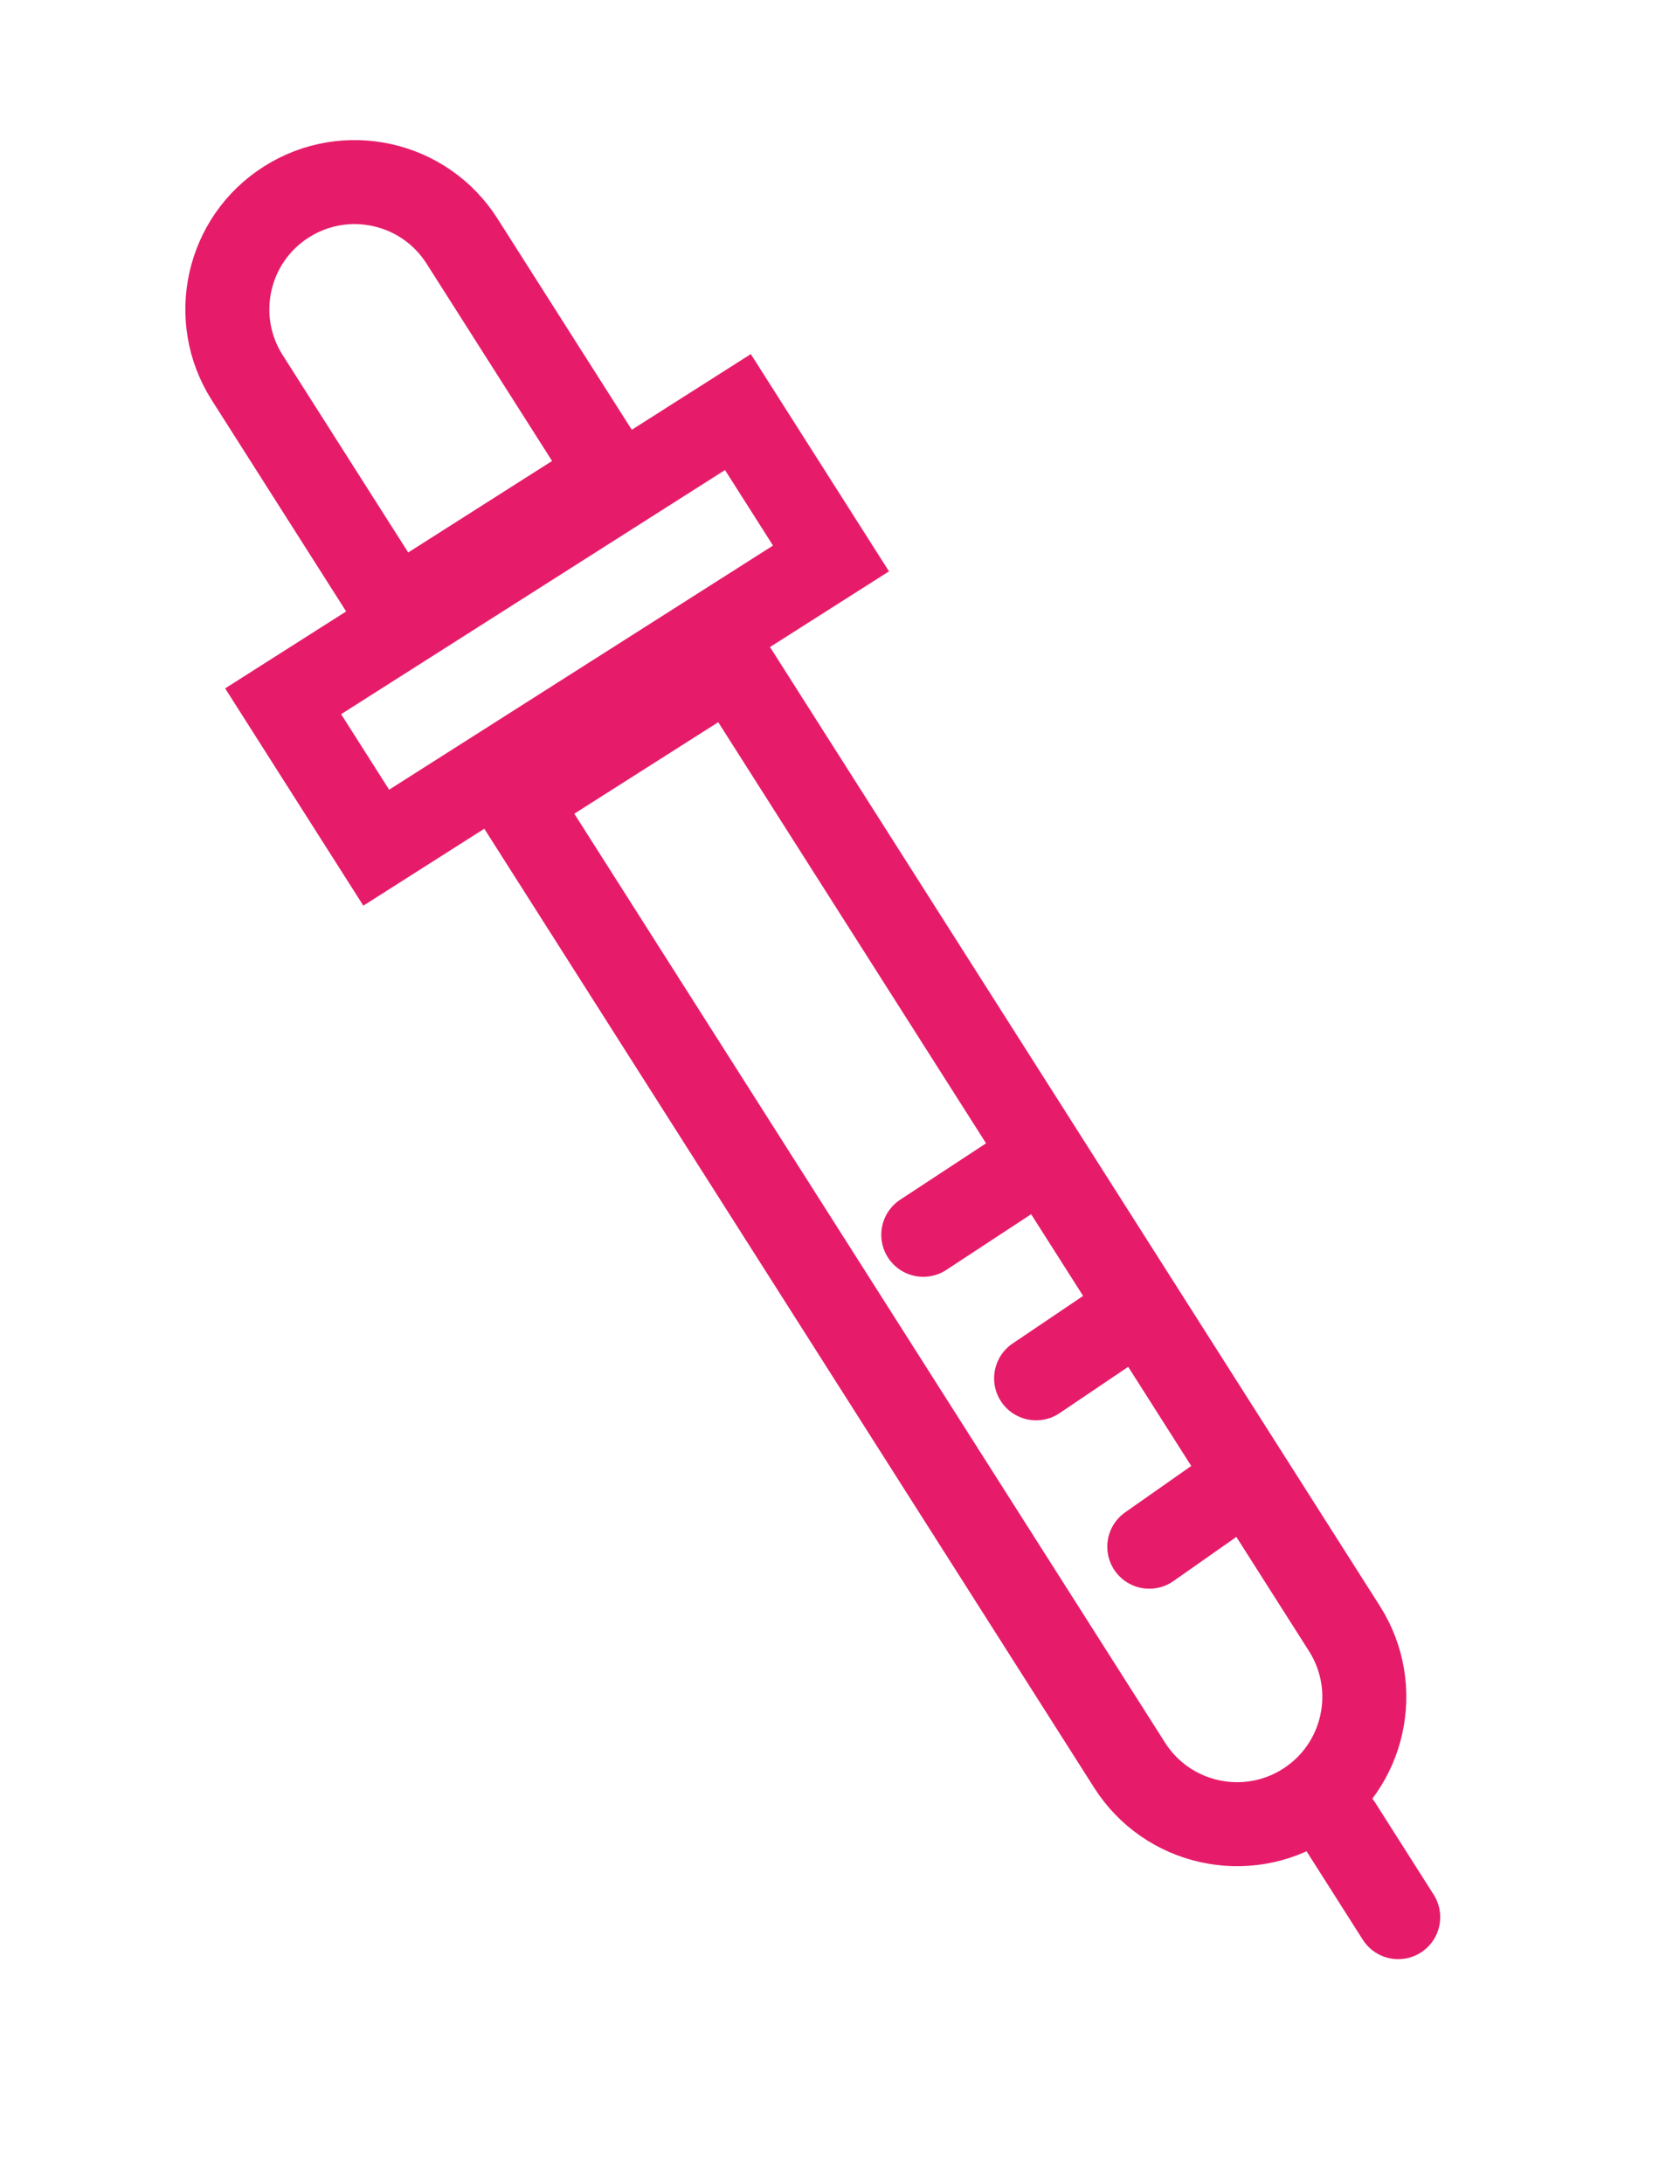
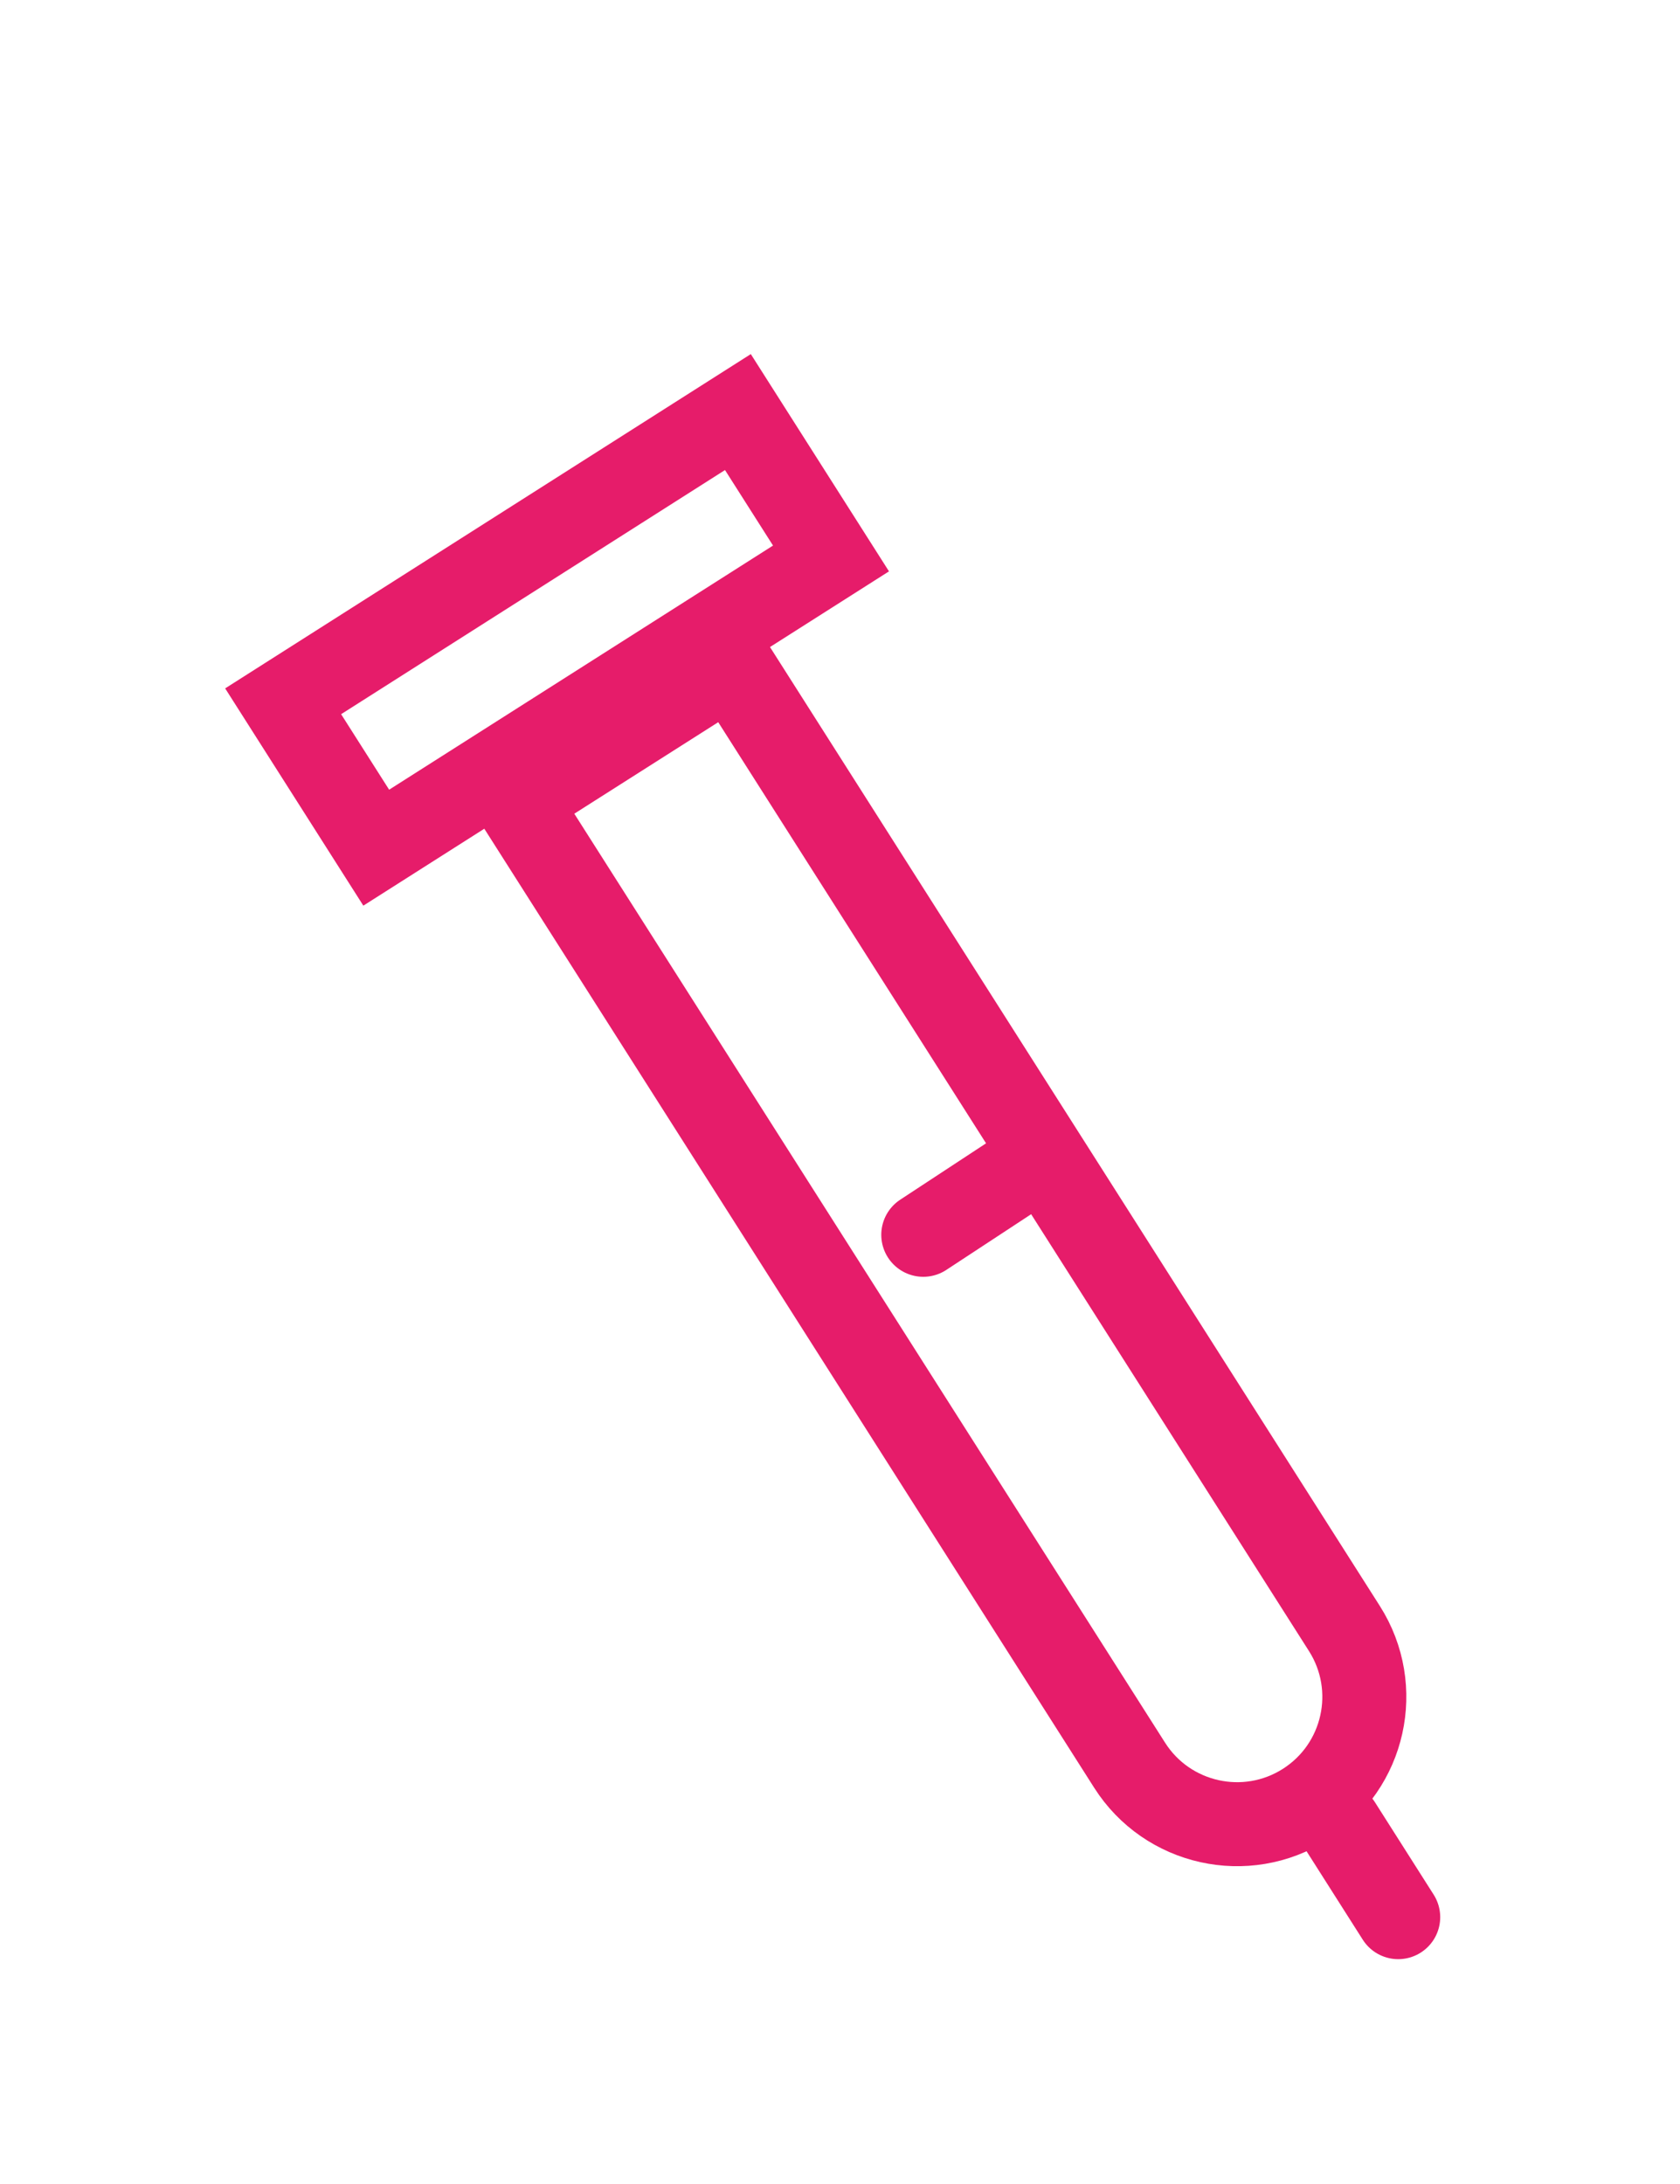
<svg xmlns="http://www.w3.org/2000/svg" width="30" height="39" viewBox="0 0 30 39" fill="none">
  <path d="M9.22 14.3L13.056 11.861L24.008 29.082C24.681 30.142 24.369 31.546 23.31 32.22C22.251 32.893 20.846 32.581 20.172 31.522L9.22 14.3Z" stroke="#E61C6A" stroke-width="1.5" />
-   <path d="M10.894 8.462L7.059 10.901L4.415 6.744C3.741 5.685 4.054 4.28 5.113 3.607C6.172 2.933 7.577 3.246 8.25 4.305L10.894 8.462Z" stroke="#E61C6A" stroke-width="1.5" />
  <line x1="23.92" y1="32.586" x2="24.968" y2="34.235" stroke="#E61C6A" stroke-width="1.5" stroke-linecap="round" />
  <line x1="18.121" y1="20.977" x2="16.487" y2="22.05" stroke="#E61C6A" stroke-width="1.5" stroke-linecap="round" />
-   <path d="M20.122 23.519C19.489 23.946 19.135 24.186 18.502 24.613" stroke="#E61C6A" stroke-width="1.5" stroke-linecap="round" />
-   <line x1="22.123" y1="26.497" x2="20.523" y2="27.62" stroke="#E61C6A" stroke-width="1.5" stroke-linecap="round" />
  <rect x="5.056" y="12.523" width="9.624" height="3.098" transform="rotate(-32.455 5.056 12.523)" stroke="#E61C6A" stroke-width="1.5" />
</svg>